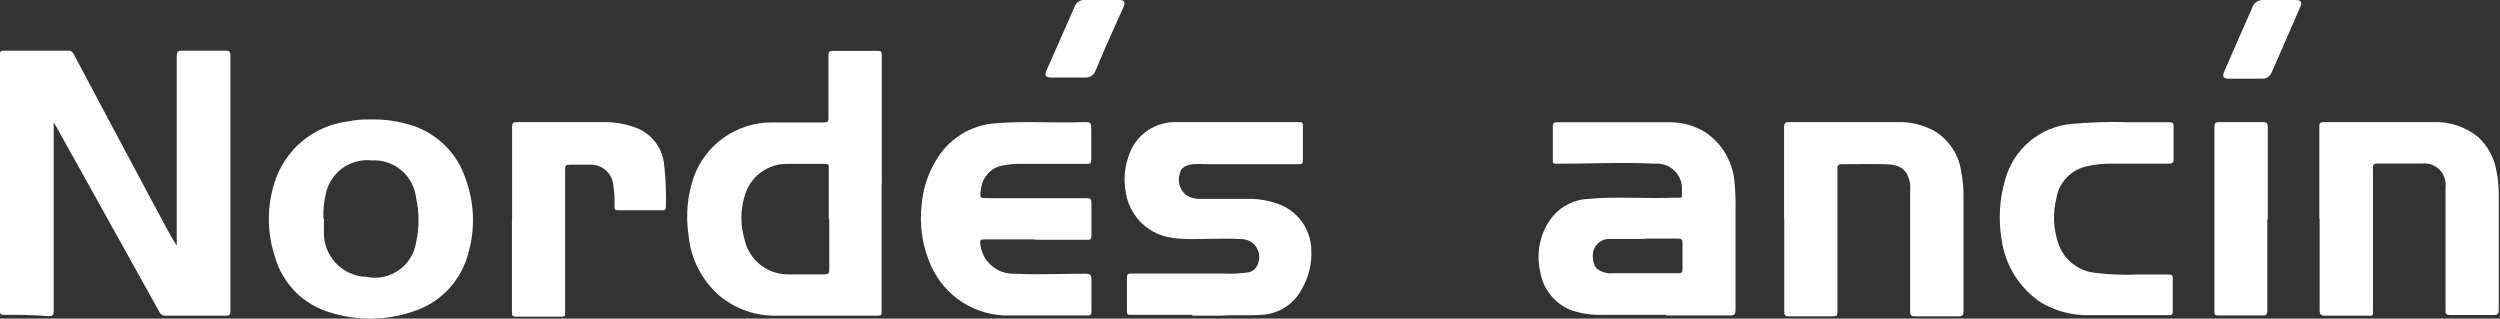
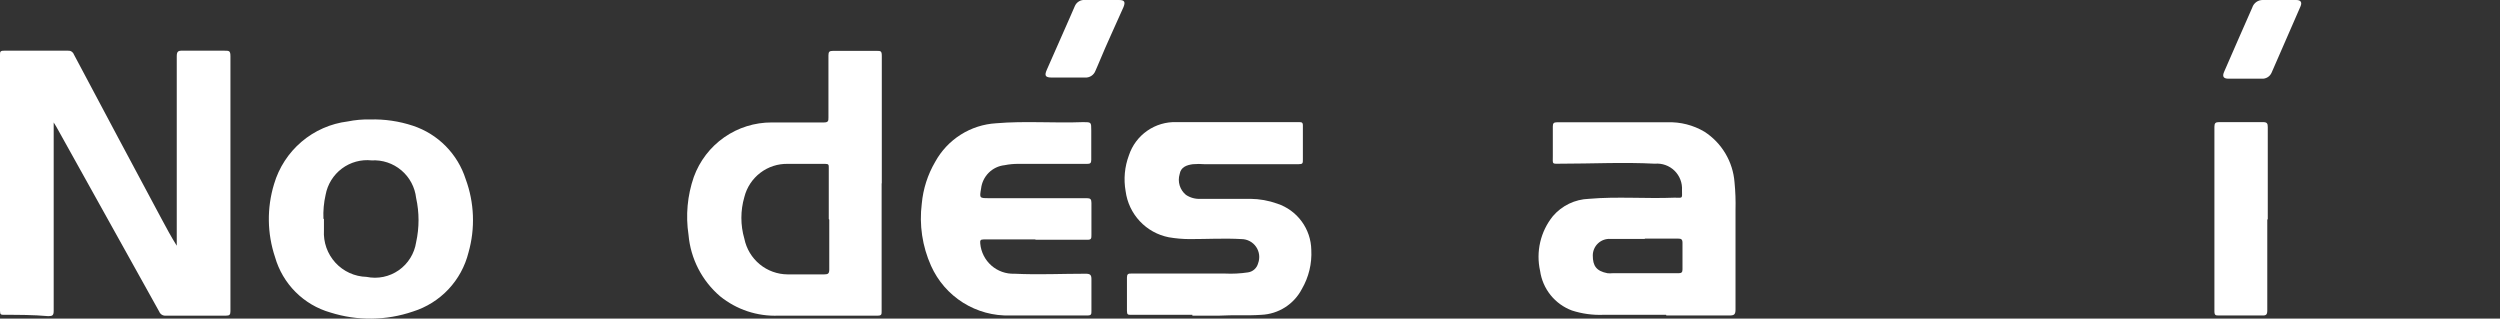
<svg xmlns="http://www.w3.org/2000/svg" width="204" height="26" viewBox="0 0 204 26" fill="none">
  <rect x="0" y="0" width="204" height="26" fill="#333333" stroke="none" />
  <path d="M4.381 9.992V10.492C4.381 15.44 4.381 20.375 4.381 25.364C4.381 25.73 4.287 25.797 3.936 25.797C2.696 25.689 1.537 25.689 0.35 25.689C0.081 25.689 0 25.689 0 25.351C0 18.442 0 11.465 0 4.489C0 4.232 0 4.137 0.337 4.137H5.554C5.654 4.128 5.755 4.152 5.84 4.206C5.925 4.26 5.99 4.34 6.025 4.435C8.398 8.91 10.784 13.385 13.183 17.861C13.574 18.591 13.965 19.321 14.423 20.051V19.645C14.423 14.634 14.423 9.618 14.423 4.597C14.423 4.205 14.531 4.124 14.895 4.137C16.045 4.137 17.191 4.137 18.332 4.137C18.696 4.137 18.804 4.137 18.804 4.597C18.804 9.302 18.804 14.007 18.804 18.712C18.804 20.943 18.804 23.174 18.804 25.392C18.804 25.689 18.723 25.757 18.44 25.757C16.809 25.757 15.165 25.757 13.534 25.757C13.421 25.768 13.307 25.743 13.21 25.684C13.113 25.626 13.037 25.537 12.995 25.432L4.597 10.343L4.381 9.992Z" fill="white" />
  <path d="M71.941 14.954C71.941 18.442 71.941 21.921 71.941 25.392C71.941 25.648 71.941 25.757 71.618 25.757C68.922 25.757 66.226 25.757 63.53 25.757C61.8 25.829 60.104 25.267 58.758 24.175C57.279 22.91 56.355 21.114 56.184 19.172C55.941 17.583 56.089 15.959 56.615 14.44C57.09 13.132 57.956 12.002 59.094 11.206C60.233 10.41 61.589 9.986 62.977 9.992C64.393 9.992 65.808 9.992 67.224 9.992C67.547 9.992 67.614 9.897 67.601 9.6C67.601 7.909 67.601 6.206 67.601 4.516C67.601 4.218 67.682 4.151 67.978 4.151C69.151 4.151 70.351 4.151 71.537 4.151C71.861 4.151 71.955 4.151 71.955 4.57C71.955 8.031 71.955 11.506 71.955 14.967M67.628 17.874V13.683C67.628 13.453 67.628 13.372 67.331 13.372C66.32 13.372 65.296 13.372 64.285 13.372C63.476 13.353 62.685 13.611 62.041 14.102C61.397 14.593 60.938 15.289 60.74 16.076C60.416 17.188 60.416 18.37 60.74 19.483C60.907 20.3 61.349 21.035 61.992 21.565C62.635 22.094 63.44 22.385 64.271 22.39C65.269 22.39 66.266 22.39 67.25 22.39C67.574 22.39 67.668 22.322 67.668 21.984C67.668 20.632 67.668 19.28 67.668 17.928" fill="white" />
  <path d="M135.957 25.689C134.245 25.689 132.533 25.689 130.821 25.689C129.958 25.722 129.095 25.603 128.273 25.337C127.59 25.084 126.987 24.65 126.529 24.081C126.071 23.512 125.775 22.83 125.672 22.106C125.499 21.332 125.503 20.529 125.682 19.756C125.862 18.984 126.213 18.262 126.71 17.644C127.074 17.216 127.524 16.869 128.03 16.624C128.536 16.38 129.087 16.244 129.648 16.225C131.98 16.022 134.312 16.225 136.644 16.13C137.318 16.13 137.264 16.252 137.251 15.522C137.269 15.228 137.225 14.934 137.119 14.659C137.014 14.385 136.851 14.136 136.641 13.931C136.431 13.725 136.179 13.568 135.903 13.469C135.627 13.37 135.332 13.332 135.04 13.358C132.479 13.223 129.918 13.358 127.343 13.358C126.615 13.358 126.71 13.439 126.71 12.723C126.71 12.006 126.71 11.114 126.71 10.316C126.71 10.059 126.791 9.978 127.047 9.978C130.053 9.978 133.059 9.978 136.051 9.978C137.115 9.939 138.167 10.206 139.084 10.749C139.782 11.2 140.367 11.807 140.792 12.523C141.218 13.238 141.473 14.042 141.537 14.873C141.611 15.627 141.638 16.386 141.618 17.144C141.618 19.848 141.618 22.552 141.618 25.256C141.618 25.675 141.497 25.743 141.12 25.743C139.408 25.743 137.696 25.743 135.97 25.743L135.957 25.689ZM134.204 19.497H131.414C131.229 19.484 131.044 19.509 130.869 19.571C130.695 19.633 130.535 19.731 130.399 19.858C130.264 19.984 130.156 20.138 130.083 20.308C130.009 20.479 129.971 20.663 129.972 20.849C129.972 21.687 130.255 22.12 131.171 22.295C131.31 22.308 131.45 22.308 131.589 22.295H136.981C137.224 22.295 137.291 22.201 137.291 21.984C137.291 21.254 137.291 20.524 137.291 19.808C137.291 19.524 137.183 19.47 136.927 19.47H134.231" fill="white" />
  <path d="M97.297 25.689H92.296C92.04 25.689 91.959 25.689 91.959 25.351C91.959 24.45 91.959 23.548 91.959 22.647C91.959 22.377 92.053 22.309 92.309 22.322C94.871 22.322 97.418 22.322 99.966 22.322C100.587 22.352 101.21 22.32 101.826 22.228C102.023 22.202 102.208 22.117 102.357 21.984C102.506 21.852 102.612 21.678 102.662 21.484C102.744 21.264 102.772 21.028 102.744 20.795C102.716 20.562 102.632 20.339 102.5 20.145C102.368 19.951 102.191 19.793 101.984 19.682C101.778 19.572 101.548 19.512 101.314 19.51C99.966 19.429 98.483 19.51 97.068 19.51C96.498 19.508 95.93 19.458 95.369 19.361C94.465 19.183 93.638 18.724 93.007 18.05C92.376 17.375 91.972 16.52 91.851 15.603C91.676 14.618 91.769 13.605 92.121 12.669C92.39 11.858 92.914 11.157 93.614 10.67C94.314 10.183 95.151 9.935 96.003 9.965H100.141H105.951C106.234 9.965 106.328 9.965 106.315 10.316C106.315 11.217 106.315 12.119 106.315 13.02C106.315 13.318 106.315 13.399 105.951 13.399H98.308C97.985 13.372 97.66 13.372 97.337 13.399C96.838 13.466 96.353 13.629 96.259 14.21C96.169 14.511 96.169 14.832 96.26 15.133C96.352 15.433 96.529 15.7 96.771 15.9C97.129 16.14 97.555 16.254 97.984 16.225C99.332 16.225 100.68 16.225 102.028 16.225C102.777 16.232 103.52 16.364 104.225 16.617C105.021 16.88 105.715 17.384 106.212 18.06C106.71 18.735 106.986 19.549 107.002 20.389C107.062 21.505 106.795 22.614 106.234 23.58C105.916 24.191 105.443 24.707 104.864 25.077C104.284 25.447 103.618 25.658 102.931 25.689C101.786 25.77 100.64 25.689 99.494 25.757H97.297" fill="white" />
  <path d="M30.208 9.748C31.393 9.715 32.574 9.889 33.7 10.262C34.707 10.597 35.622 11.165 36.37 11.922C37.117 12.678 37.675 13.601 37.999 14.616C38.708 16.537 38.788 18.635 38.229 20.605C37.948 21.73 37.385 22.763 36.592 23.606C35.798 24.449 34.803 25.073 33.7 25.419C31.519 26.167 29.157 26.196 26.96 25.5C25.886 25.194 24.909 24.619 24.118 23.829C23.328 23.038 22.752 22.059 22.444 20.984C21.797 19.053 21.769 16.968 22.363 15.021C22.76 13.674 23.54 12.473 24.608 11.565C25.676 10.657 26.985 10.082 28.375 9.91C28.978 9.788 29.593 9.733 30.208 9.748ZM26.434 17.86C26.434 18.172 26.434 18.482 26.434 18.793C26.405 19.274 26.473 19.755 26.633 20.209C26.794 20.663 27.044 21.079 27.368 21.434C27.693 21.789 28.085 22.074 28.522 22.273C28.959 22.472 29.432 22.581 29.912 22.593C30.363 22.686 30.829 22.686 31.281 22.593C31.733 22.5 32.16 22.316 32.539 22.051C32.917 21.787 33.238 21.448 33.481 21.055C33.725 20.663 33.886 20.224 33.956 19.767C34.218 18.578 34.218 17.346 33.956 16.157C33.857 15.277 33.426 14.469 32.752 13.898C32.077 13.327 31.211 13.037 30.329 13.088C29.465 12.995 28.597 13.233 27.899 13.754C27.202 14.276 26.727 15.042 26.569 15.9C26.423 16.543 26.364 17.202 26.393 17.86" fill="white" />
-   <path d="M189.256 17.861C189.256 15.373 189.256 12.885 189.256 10.411C189.256 10.086 189.256 9.965 189.674 9.965H198.53C199.857 9.905 201.161 10.333 202.196 11.168C203.014 11.911 203.551 12.914 203.72 14.007C203.839 14.604 203.897 15.211 203.895 15.819C203.895 18.983 203.895 22.16 203.895 25.283C203.895 25.608 203.814 25.703 203.49 25.703C202.304 25.703 201.118 25.703 199.932 25.703C199.608 25.703 199.541 25.594 199.554 25.297V15.576C199.575 15.342 199.575 15.107 199.554 14.873C199.529 14.646 199.46 14.427 199.35 14.227C199.24 14.027 199.092 13.852 198.914 13.71C198.736 13.568 198.532 13.462 198.313 13.4C198.095 13.337 197.866 13.318 197.64 13.345C196.413 13.345 195.187 13.345 193.96 13.345C193.583 13.345 193.637 13.575 193.637 13.805V25.216C193.637 25.824 193.704 25.757 193.097 25.757C191.979 25.757 190.86 25.757 189.741 25.757C189.391 25.757 189.283 25.675 189.283 25.31C189.283 22.823 189.283 20.335 189.283 17.861" fill="white" />
-   <path d="M145.581 17.847C145.581 15.359 145.581 12.885 145.581 10.397C145.581 10.059 145.662 9.965 146.013 9.965H154.828C155.903 9.929 156.966 10.191 157.902 10.722C158.486 11.085 158.981 11.575 159.352 12.155C159.723 12.735 159.96 13.391 160.045 14.075C160.164 14.68 160.223 15.296 160.22 15.914C160.22 19.05 160.22 22.174 160.22 25.378C160.22 25.716 160.139 25.811 159.789 25.811C158.612 25.811 157.439 25.811 156.271 25.811C155.961 25.811 155.866 25.73 155.866 25.405C155.866 22.124 155.866 18.838 155.866 15.549C155.88 15.368 155.88 15.188 155.866 15.008C155.678 13.899 155.125 13.426 153.898 13.399C152.672 13.372 151.472 13.399 150.259 13.399C149.922 13.399 149.935 13.588 149.935 13.831V25.31C149.935 25.811 149.935 25.811 149.437 25.811C148.277 25.811 147.118 25.811 145.959 25.811C145.662 25.811 145.595 25.716 145.595 25.432C145.595 22.917 145.595 20.416 145.595 17.901" fill="white" />
  <path d="M84.491 19.537H80.272C80.002 19.537 79.962 19.618 79.989 19.875C80.051 20.566 80.375 21.207 80.894 21.665C81.413 22.123 82.088 22.363 82.779 22.336C84.707 22.43 86.634 22.336 88.576 22.336C88.953 22.336 89.074 22.417 89.061 22.823C89.061 23.674 89.061 24.526 89.061 25.378C89.061 25.635 89.061 25.743 88.724 25.743C86.634 25.743 84.531 25.743 82.429 25.743C81.073 25.784 79.736 25.421 78.586 24.699C77.436 23.977 76.527 22.928 75.972 21.687C75.26 20.099 74.999 18.344 75.217 16.617C75.327 15.414 75.7 14.251 76.309 13.21C76.805 12.305 77.521 11.542 78.391 10.991C79.261 10.44 80.256 10.119 81.283 10.059C83.642 9.856 86.028 10.059 88.387 9.965C89.047 9.965 89.047 9.965 89.047 10.641C89.047 11.317 89.047 12.25 89.047 13.047C89.047 13.318 88.953 13.372 88.71 13.372H83.116C82.731 13.367 82.347 13.404 81.97 13.48C81.483 13.532 81.028 13.749 80.68 14.096C80.332 14.443 80.112 14.898 80.056 15.386C79.921 16.171 79.921 16.171 80.703 16.171H88.67C88.98 16.171 89.061 16.252 89.061 16.563C89.061 17.464 89.061 18.329 89.061 19.159C89.061 19.47 89.061 19.578 88.67 19.564H84.491" fill="white" />
-   <path d="M173.404 9.978H176.962C177.259 9.978 177.367 9.978 177.367 10.37C177.367 11.272 177.367 12.137 177.367 12.966C177.367 13.277 177.272 13.358 176.976 13.358H172.096C171.506 13.357 170.918 13.425 170.344 13.561C169.709 13.681 169.126 13.993 168.674 14.454C168.221 14.916 167.919 15.505 167.809 16.143C167.484 17.428 167.555 18.781 168.012 20.024C168.249 20.624 168.643 21.148 169.153 21.541C169.664 21.934 170.271 22.18 170.91 22.255C172.031 22.399 173.163 22.449 174.293 22.404H176.989C177.218 22.404 177.313 22.485 177.299 22.715V25.419C177.299 25.662 177.218 25.716 176.989 25.716C174.832 25.716 172.676 25.716 170.532 25.716C169.11 25.757 167.706 25.387 166.488 24.648C165.637 24.069 164.917 23.318 164.373 22.442C163.83 21.566 163.476 20.586 163.334 19.564C163.054 17.918 163.156 16.23 163.631 14.629C163.967 13.417 164.663 12.336 165.626 11.529C166.589 10.723 167.773 10.229 169.023 10.113C170.497 9.98 171.978 9.93 173.457 9.965" fill="white" />
-   <path d="M41.787 17.847C41.787 15.359 41.787 12.858 41.787 10.357C41.787 10.032 41.868 9.965 42.192 9.965C44.537 9.965 46.883 9.965 49.228 9.965C50.222 9.944 51.209 10.133 52.126 10.519C52.709 10.787 53.209 11.206 53.574 11.734C53.939 12.262 54.156 12.879 54.202 13.521C54.328 14.652 54.373 15.79 54.337 16.928C54.337 17.117 54.242 17.157 54.067 17.157H50.428C50.212 17.157 50.145 17.09 50.145 16.874C50.167 16.291 50.135 15.707 50.05 15.13C50.013 14.666 49.801 14.233 49.459 13.92C49.116 13.606 48.667 13.434 48.203 13.439C47.624 13.439 47.044 13.439 46.465 13.439C46.182 13.439 46.114 13.534 46.114 13.804C46.114 16.184 46.114 18.564 46.114 20.943C46.114 22.471 46.114 23.985 46.114 25.513C46.114 25.77 46.114 25.851 45.804 25.838C44.578 25.838 43.351 25.838 42.124 25.838C41.814 25.838 41.774 25.73 41.774 25.459C41.774 22.944 41.774 20.443 41.774 17.928" fill="white" />
  <path d="M185.01 17.901C185.01 20.375 185.01 22.863 185.01 25.337C185.01 25.675 184.915 25.757 184.592 25.743H181.073C180.804 25.743 180.696 25.743 180.696 25.392C180.696 20.371 180.696 15.355 180.696 10.343C180.696 10.046 180.79 9.965 181.073 9.965H184.673C184.996 9.965 185.05 10.086 185.05 10.37C185.05 12.871 185.05 15.386 185.05 17.901" fill="white" />
  <path d="M185.926 -0H187.369C187.746 -0 187.867 0.189 187.719 0.527C186.937 2.325 186.155 4.097 185.36 5.935C185.291 6.09 185.177 6.22 185.032 6.307C184.887 6.394 184.72 6.434 184.551 6.422H181.855C181.437 6.422 181.316 6.246 181.491 5.854C182.246 4.11 183.015 2.366 183.783 0.622C183.842 0.434 183.961 0.272 184.122 0.159C184.283 0.047 184.477 -0.009 184.673 -0H186.021" fill="white" />
  <path d="M89.951 -9.66946e-06H91.298C91.757 -9.66946e-06 91.851 0.149 91.676 0.581C91.029 2.055 90.328 3.529 89.721 5.003C89.614 5.273 89.492 5.53 89.384 5.787C89.319 5.956 89.201 6.1 89.048 6.197C88.895 6.294 88.716 6.34 88.535 6.328H85.839C85.3 6.328 85.206 6.179 85.421 5.692L87.281 1.474C87.416 1.163 87.564 0.838 87.699 0.514C87.766 0.347 87.885 0.207 88.038 0.114C88.191 0.021 88.371 -0.019 88.549 -9.66946e-06H89.897" fill="white" />
</svg>